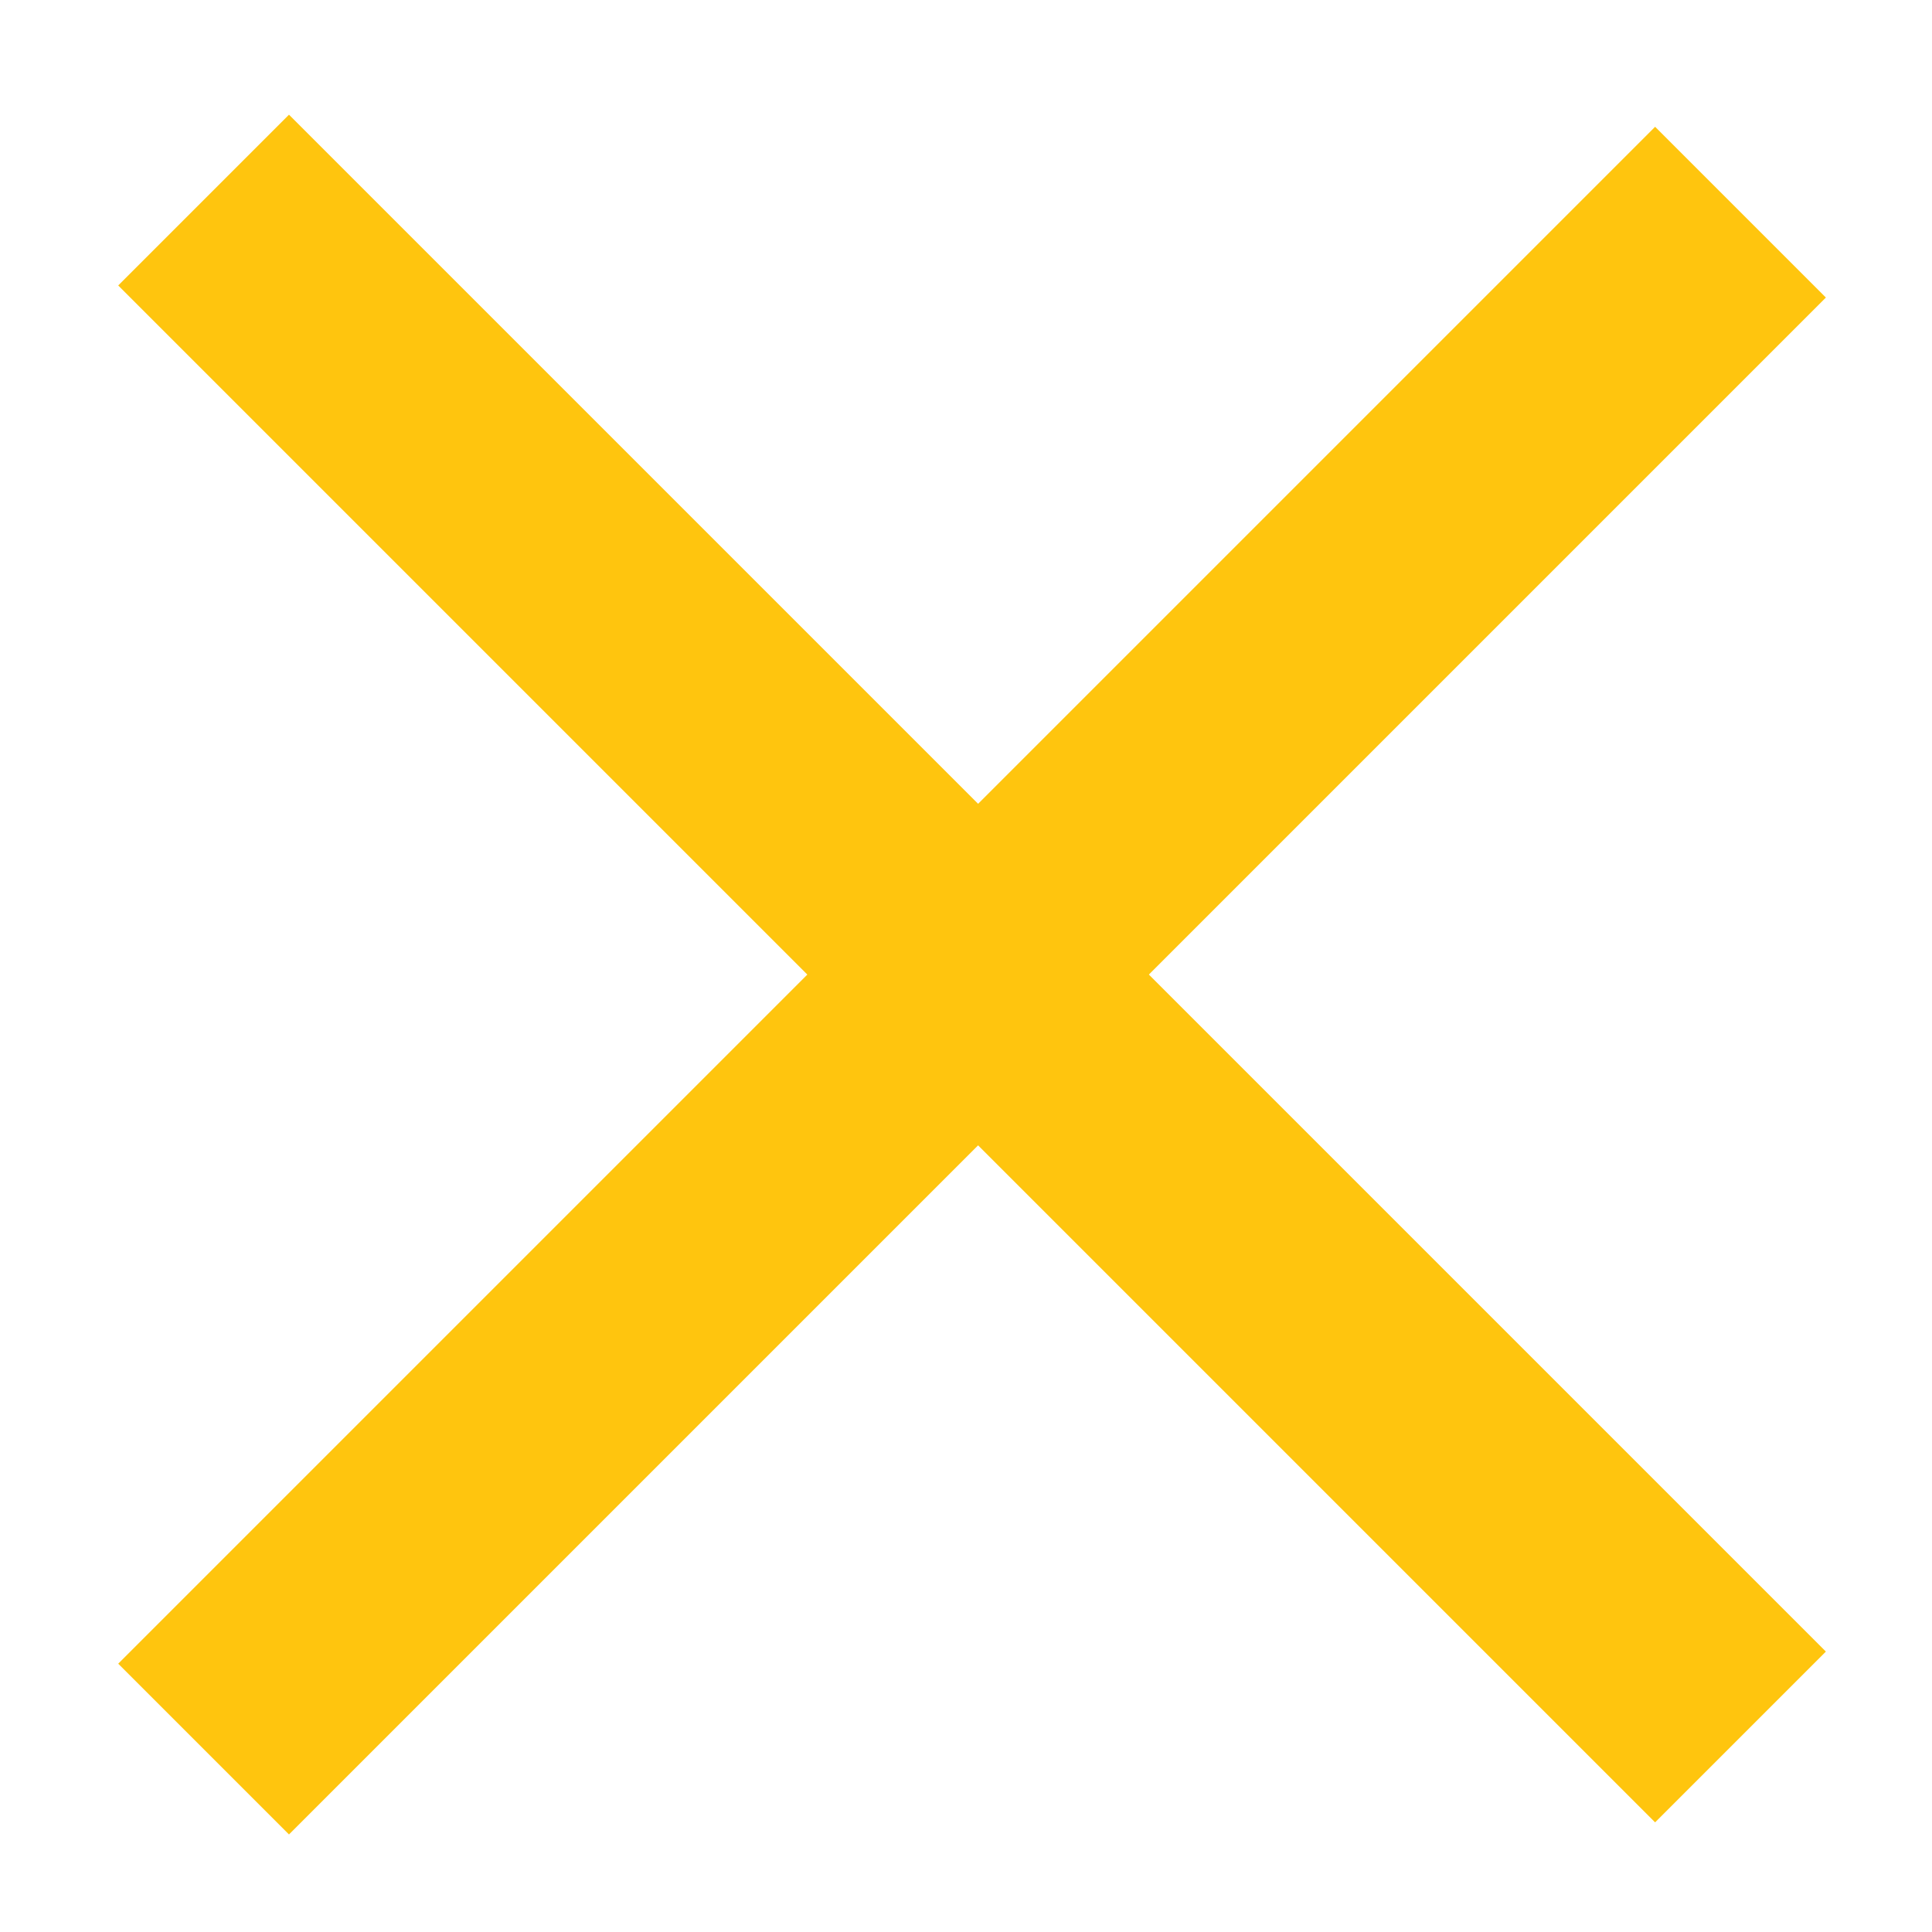
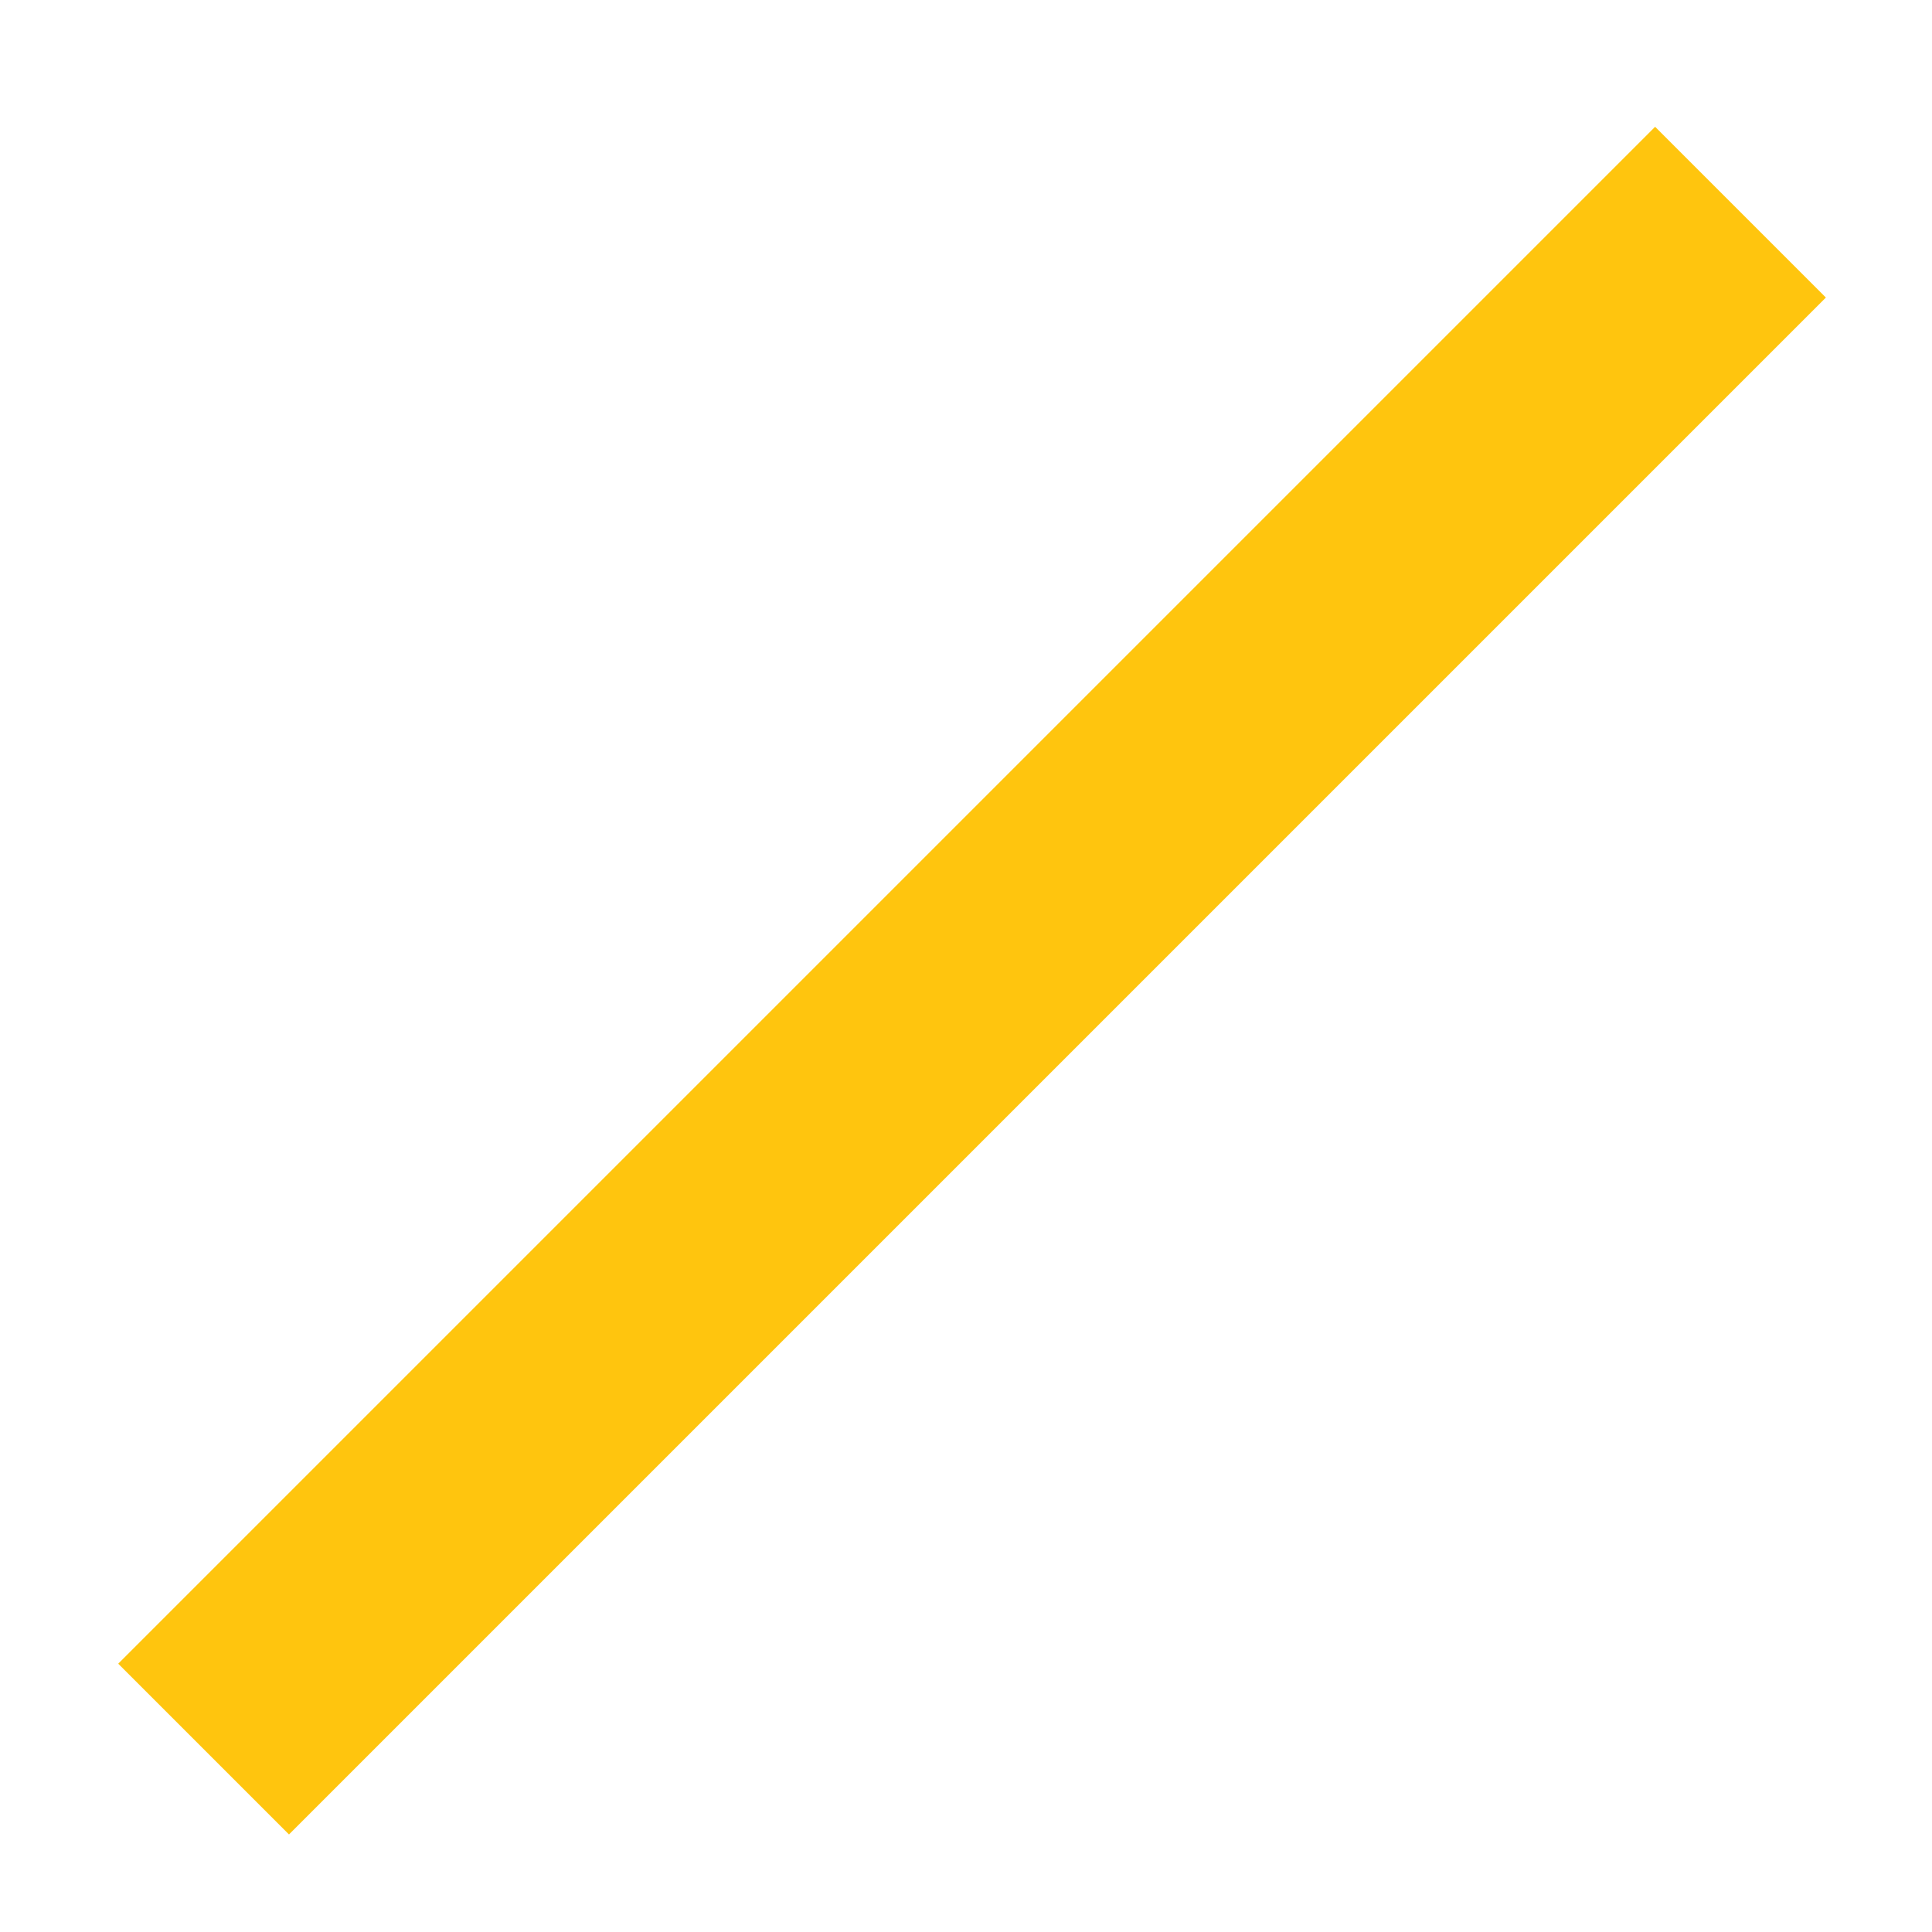
<svg xmlns="http://www.w3.org/2000/svg" width="16" height="16" viewBox="0 0 16 16" fill="none">
  <rect x="13.707" y="1.05" width="2" height="18" transform="rotate(45 13.707 1.05)" fill="#FFC50E" />
-   <rect x="0.979" y="2.364" width="2" height="18" transform="rotate(-45 0.979 2.364)" fill="#FFC50E" />
</svg>